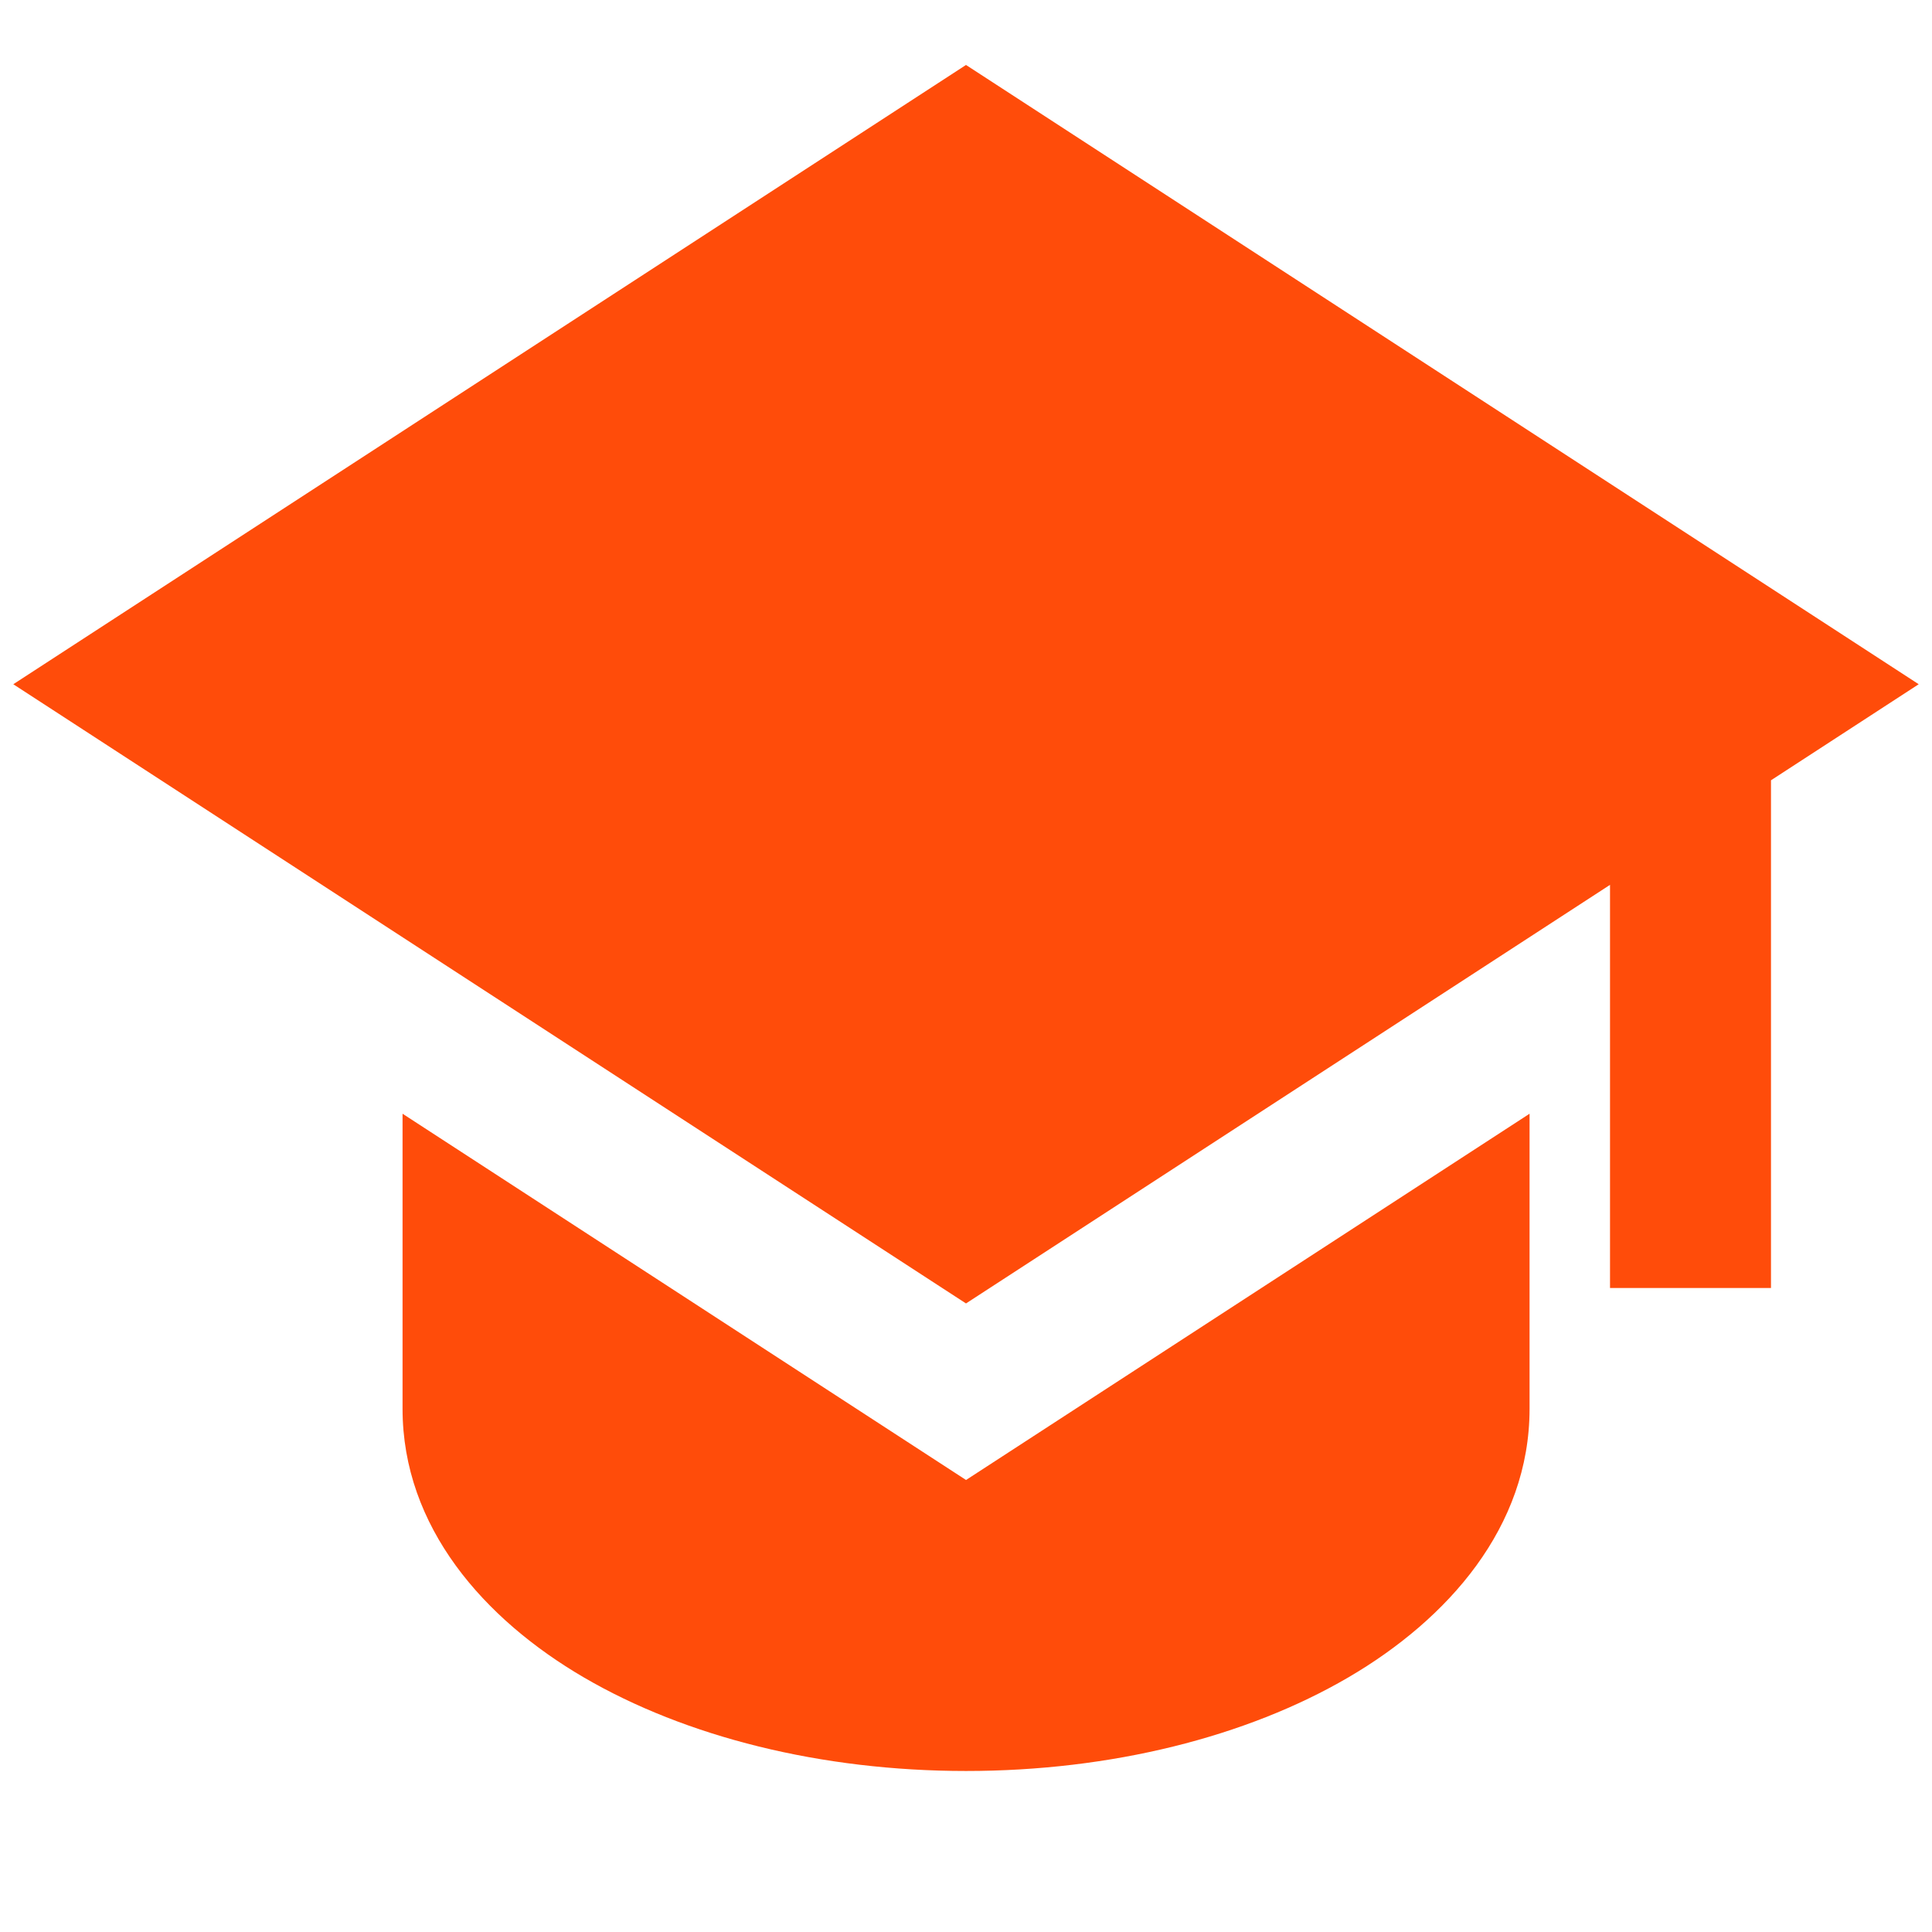
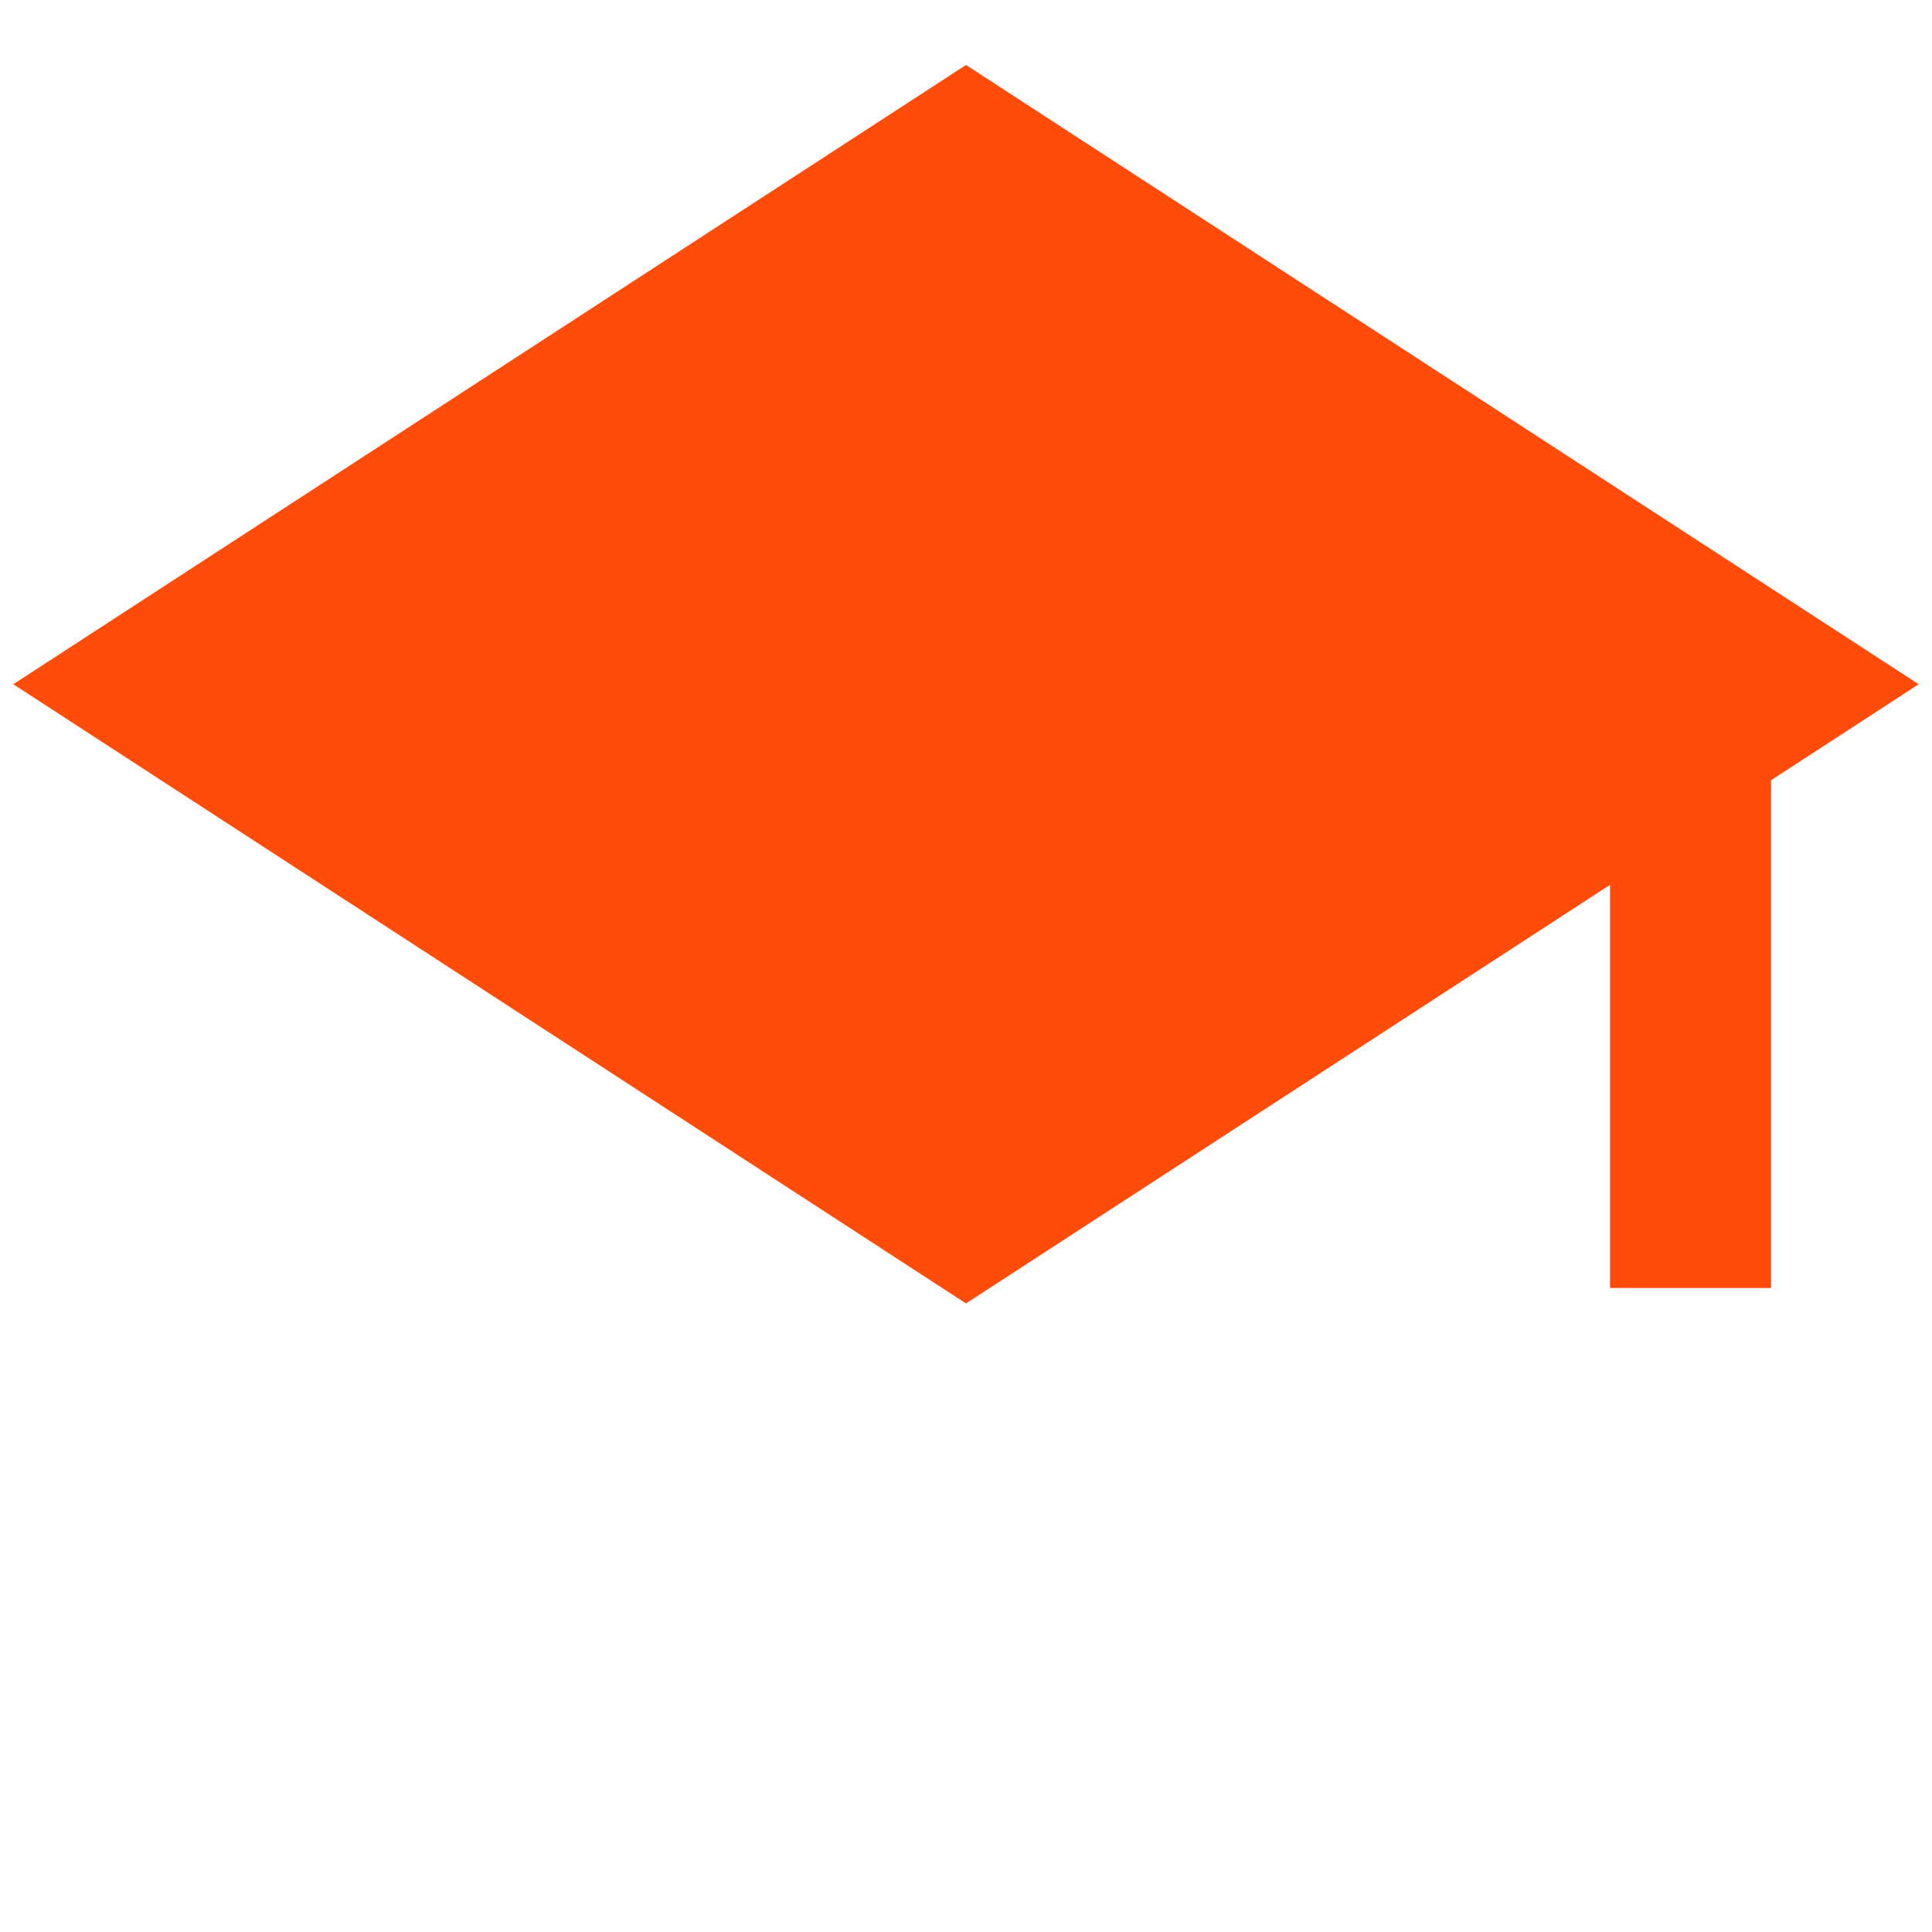
<svg xmlns="http://www.w3.org/2000/svg" width="50" height="50" viewBox="0 0 50 50" fill="none">
  <path d="M49.656 17.708L25 1.681L0.344 17.708L25 33.733L41.667 22.9V33.333H45.833V20.194L49.656 17.708Z" fill="#FF4C0A" />
-   <path d="M10.418 36.458V28.823L25.001 38.302L39.585 28.823V36.458C39.585 39.521 37.472 41.906 34.891 43.413C32.258 44.95 28.756 45.833 25.001 45.833C21.247 45.833 17.747 44.95 15.112 43.413C12.53 41.906 10.418 39.521 10.418 36.458Z" fill="#FF4C0A" />
</svg>